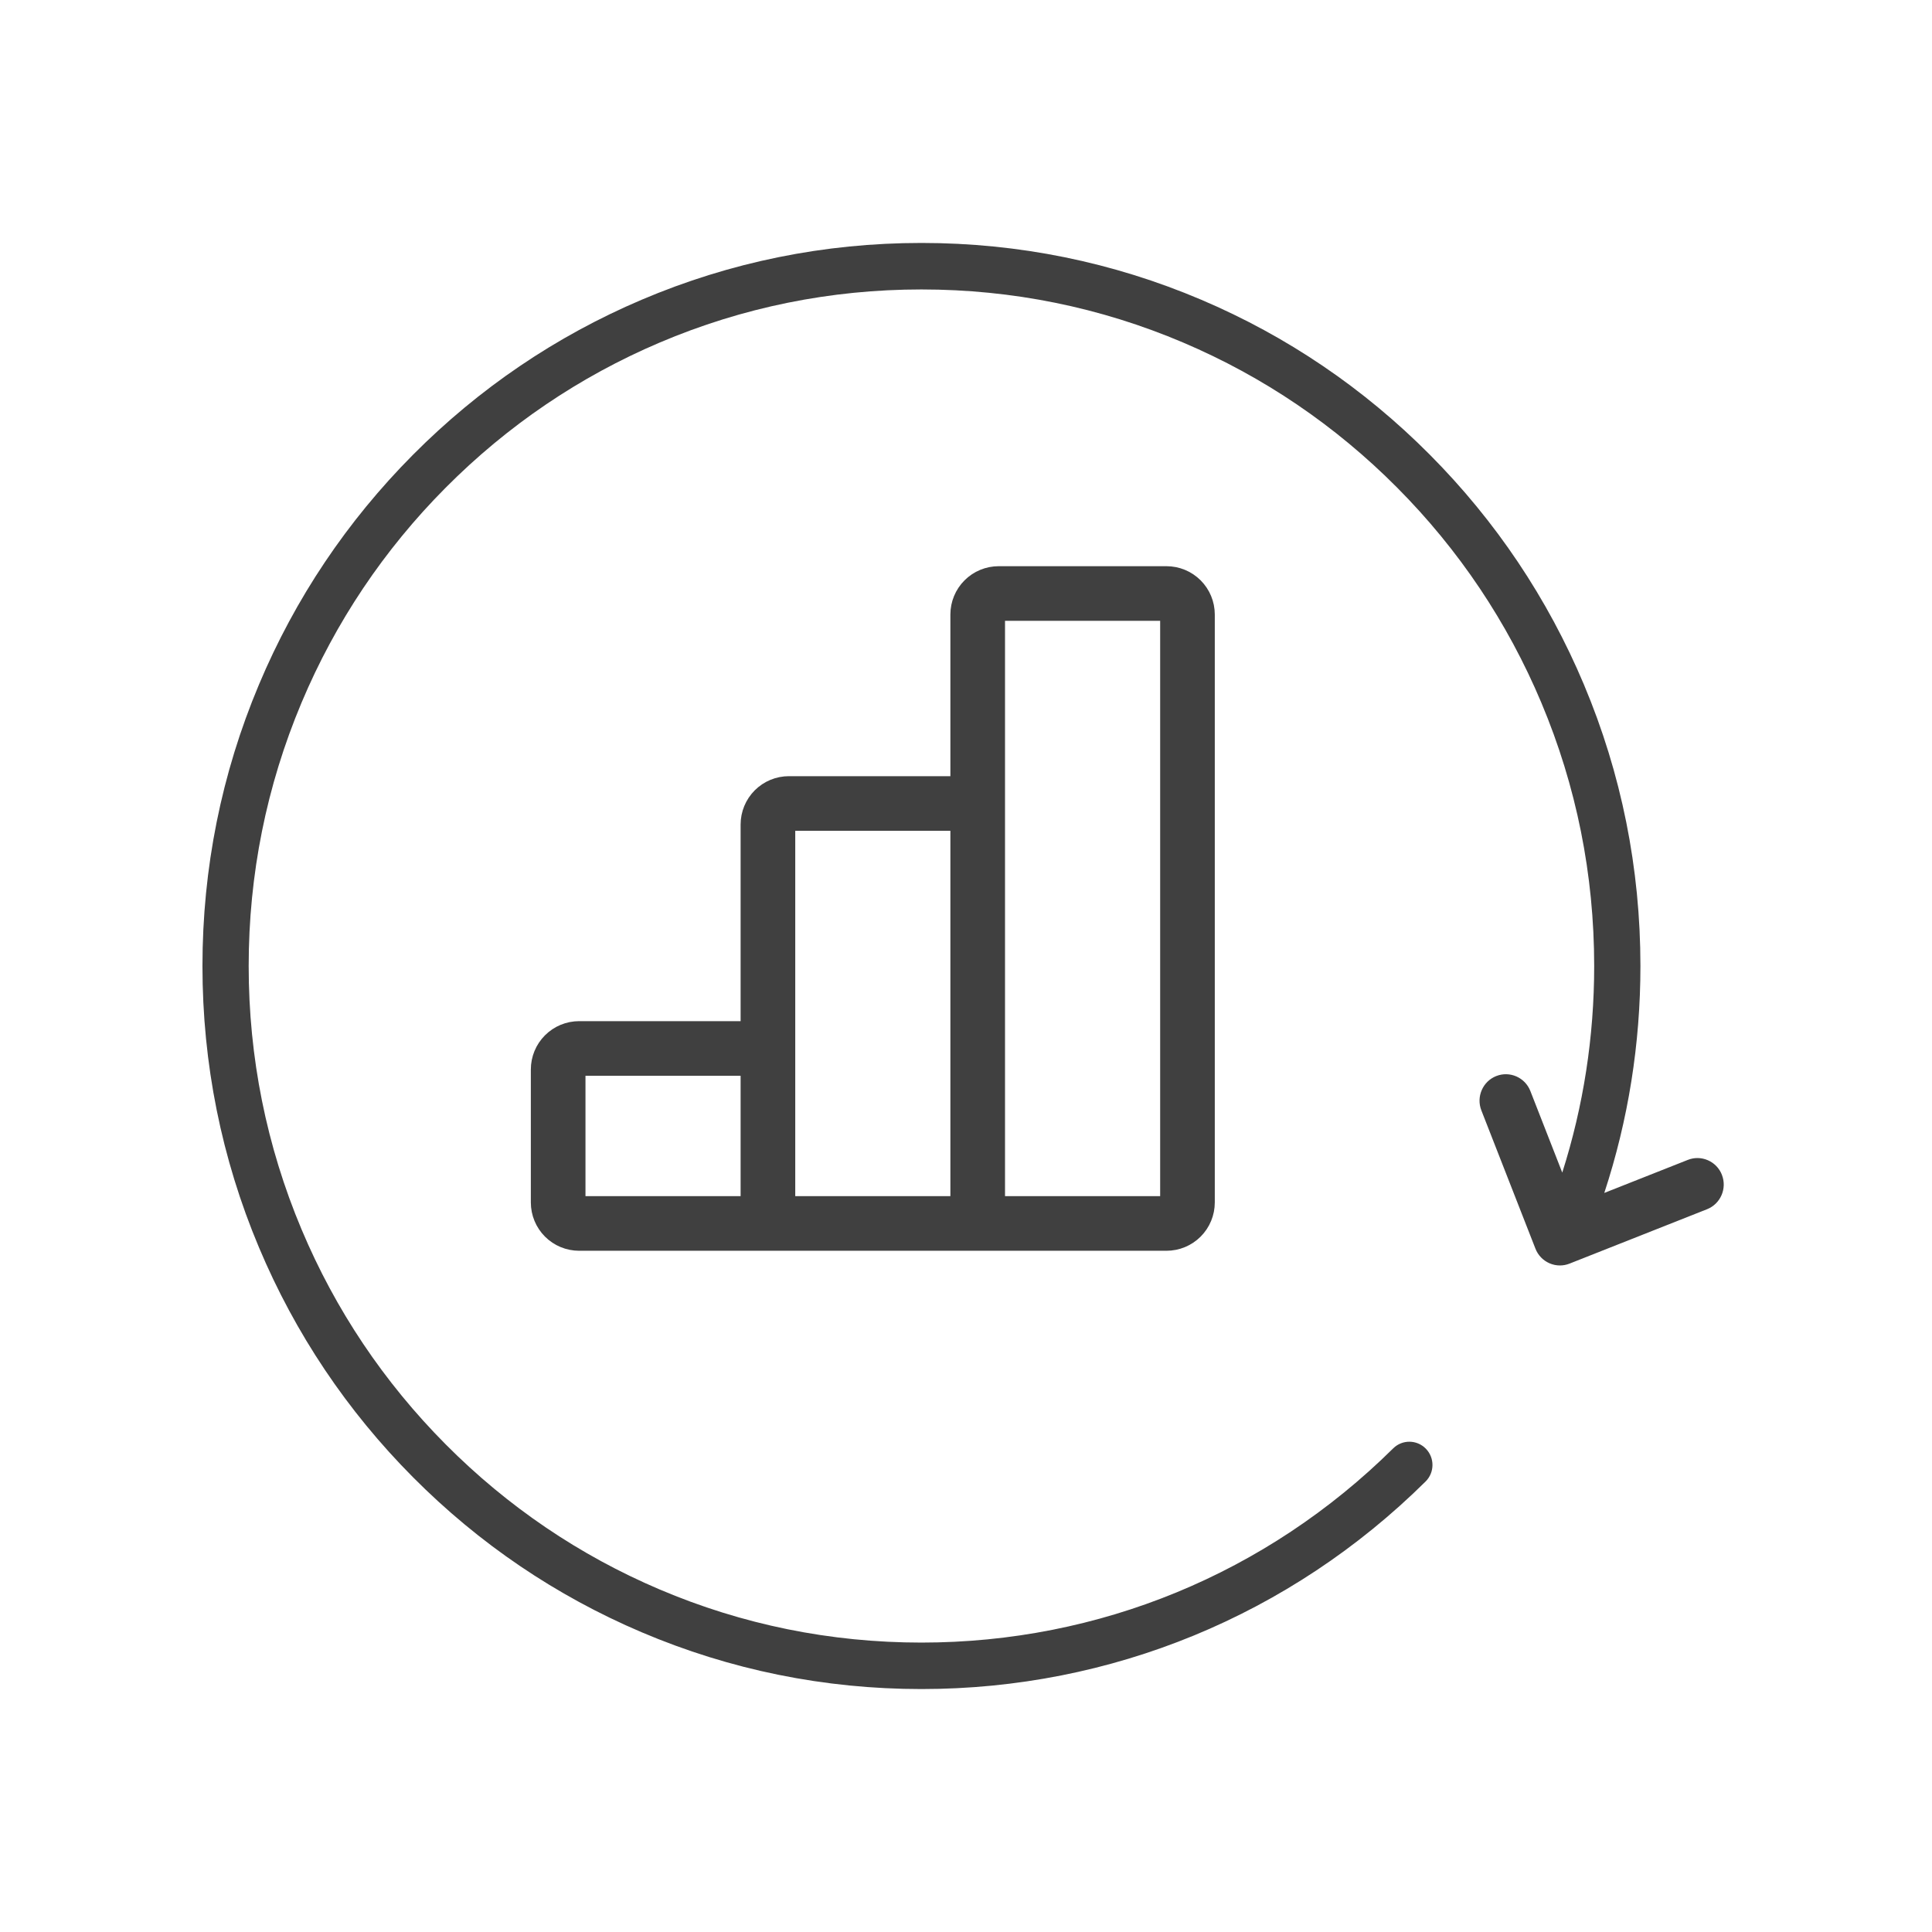
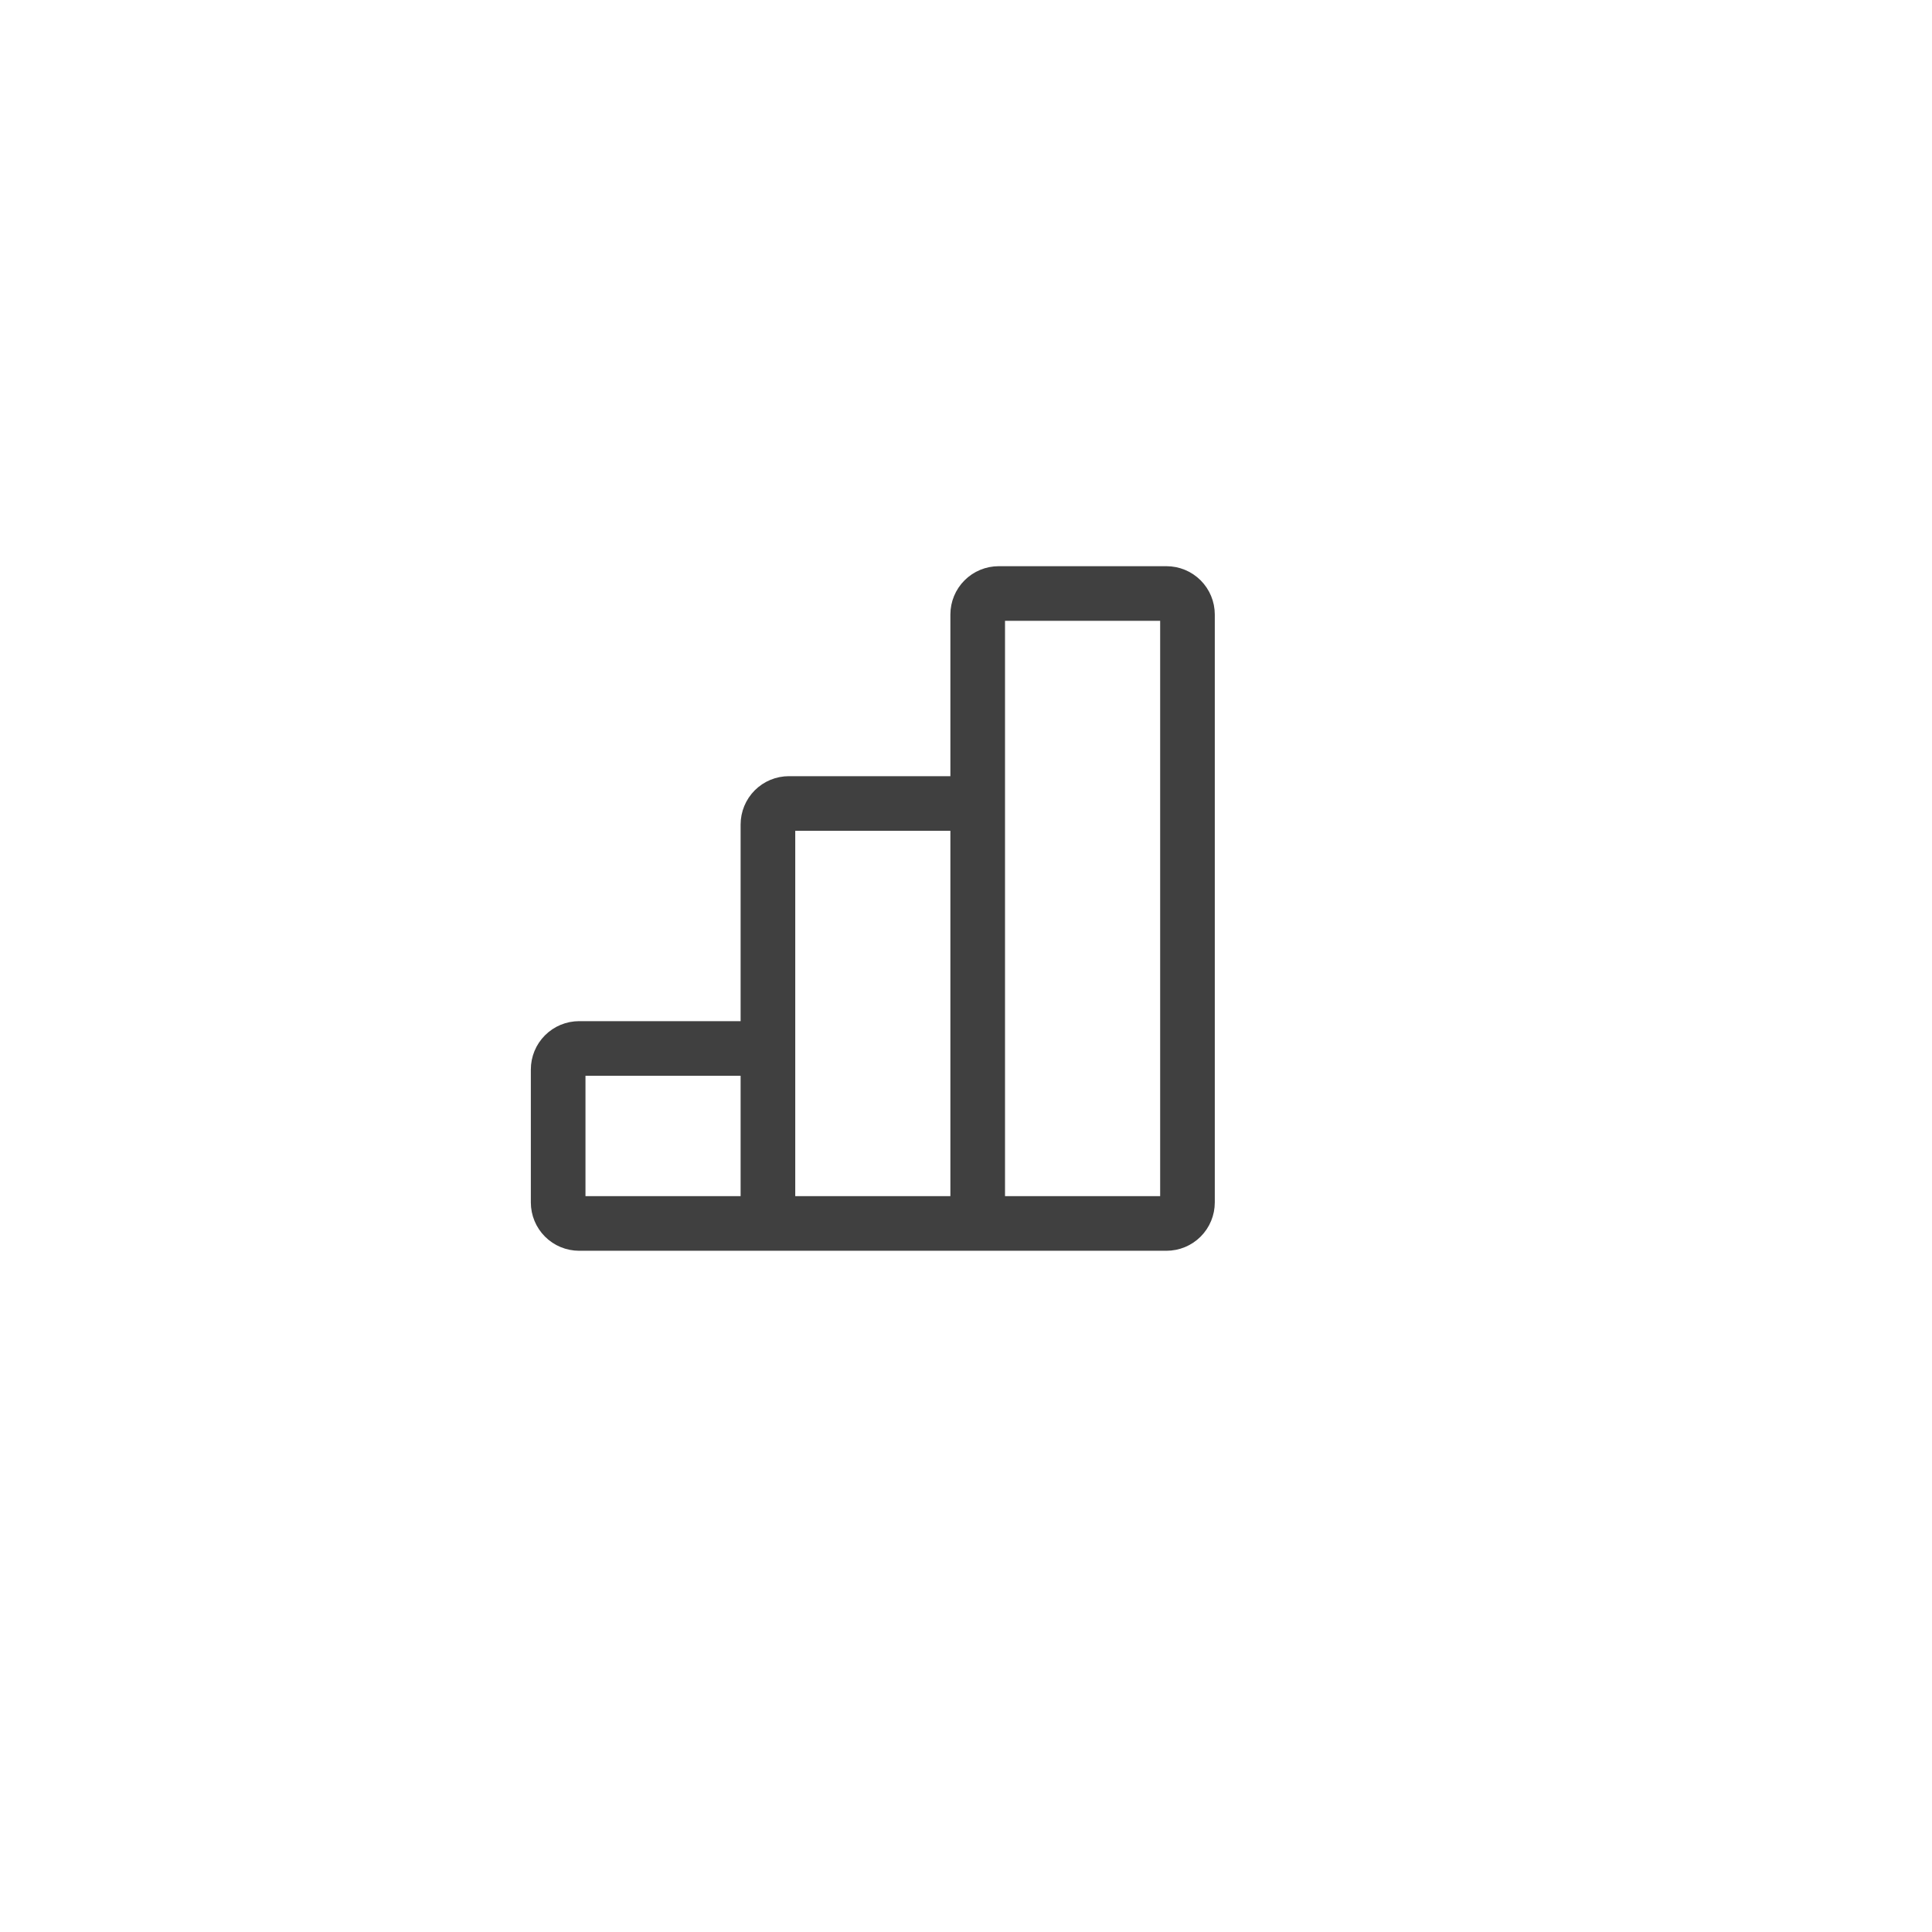
<svg xmlns="http://www.w3.org/2000/svg" width="334" height="334" viewBox="0 0 334 334" fill="none">
-   <path d="M297.684 203.106C297.238 201.97 296.38 201.074 295.267 200.584C294.153 200.097 292.915 200.072 291.785 200.52L277.346 206.231C281.492 193.618 283.593 180.451 283.593 166.997C283.593 150.125 280.307 133.753 273.823 118.341C267.561 103.455 258.599 90.089 247.187 78.609C235.775 67.13 222.482 58.117 207.68 51.823C192.352 45.305 176.072 42 159.295 42C142.518 42 126.239 45.305 110.914 51.826C96.111 58.123 82.821 67.133 71.406 78.612C59.991 90.092 51.029 103.457 44.77 118.344C38.286 133.756 35 150.128 35 167C35 183.872 38.286 200.244 44.77 215.656C51.032 230.543 59.991 243.908 71.406 255.388C82.821 266.867 96.111 275.877 110.914 282.174C126.239 288.692 142.518 292 159.295 292C192.107 292 223.06 279.259 246.448 256.123C248.021 254.566 248.043 252.025 246.494 250.443C244.946 248.861 242.416 248.839 240.846 250.396C218.96 272.044 189.998 283.966 159.295 283.966C143.593 283.966 128.362 280.874 114.026 274.777C100.178 268.886 87.737 260.451 77.057 249.707C66.374 238.964 57.986 226.455 52.129 212.528C46.066 198.112 42.991 182.794 42.991 167.003C42.991 151.212 46.066 135.894 52.129 121.477C57.986 107.55 66.374 95.039 77.057 84.298C87.74 73.557 100.178 65.12 114.026 59.229C128.362 53.131 143.593 50.039 159.295 50.039C174.997 50.039 190.229 53.131 204.564 59.229C218.413 65.12 230.853 73.554 241.534 84.298C252.217 95.042 260.604 107.55 266.461 121.477C272.525 135.894 275.599 151.212 275.599 167.003C275.599 179.24 273.743 191.22 270.08 202.714L264.564 188.61C263.646 186.262 261 185.103 258.663 186.027C256.328 186.95 255.176 189.613 256.094 191.961L265.444 215.866C265.889 217.003 266.747 217.899 267.861 218.388C268.444 218.643 269.06 218.77 269.676 218.77C270.24 218.77 270.804 218.662 271.343 218.449L295.113 209.046C297.447 208.123 298.599 205.46 297.681 203.112L297.684 203.106Z" fill="#404040" />
  <path d="M132.758 211.507H169.023M132.758 211.507V181.257M132.758 211.507H100.119C99.157 211.507 98.235 211.125 97.555 210.444C96.875 209.763 96.493 208.84 96.493 207.877V184.887C96.493 183.924 96.875 183.001 97.555 182.32C98.235 181.639 99.157 181.257 100.119 181.257H132.758M169.023 211.507V138.906M169.023 211.507H201.661C202.623 211.507 203.545 211.125 204.226 210.444C204.906 209.763 205.288 208.84 205.288 207.877V106.236C205.288 105.273 204.906 104.35 204.226 103.669C203.545 102.988 202.623 102.606 201.661 102.606H172.649C171.687 102.606 170.765 102.988 170.085 103.669C169.405 104.35 169.023 105.273 169.023 106.236V138.906M132.758 181.257V142.537C132.758 141.574 133.14 140.65 133.82 139.97C134.5 139.289 135.422 138.906 136.384 138.906H169.023" stroke="#404040" stroke-width="9.445" />
</svg>